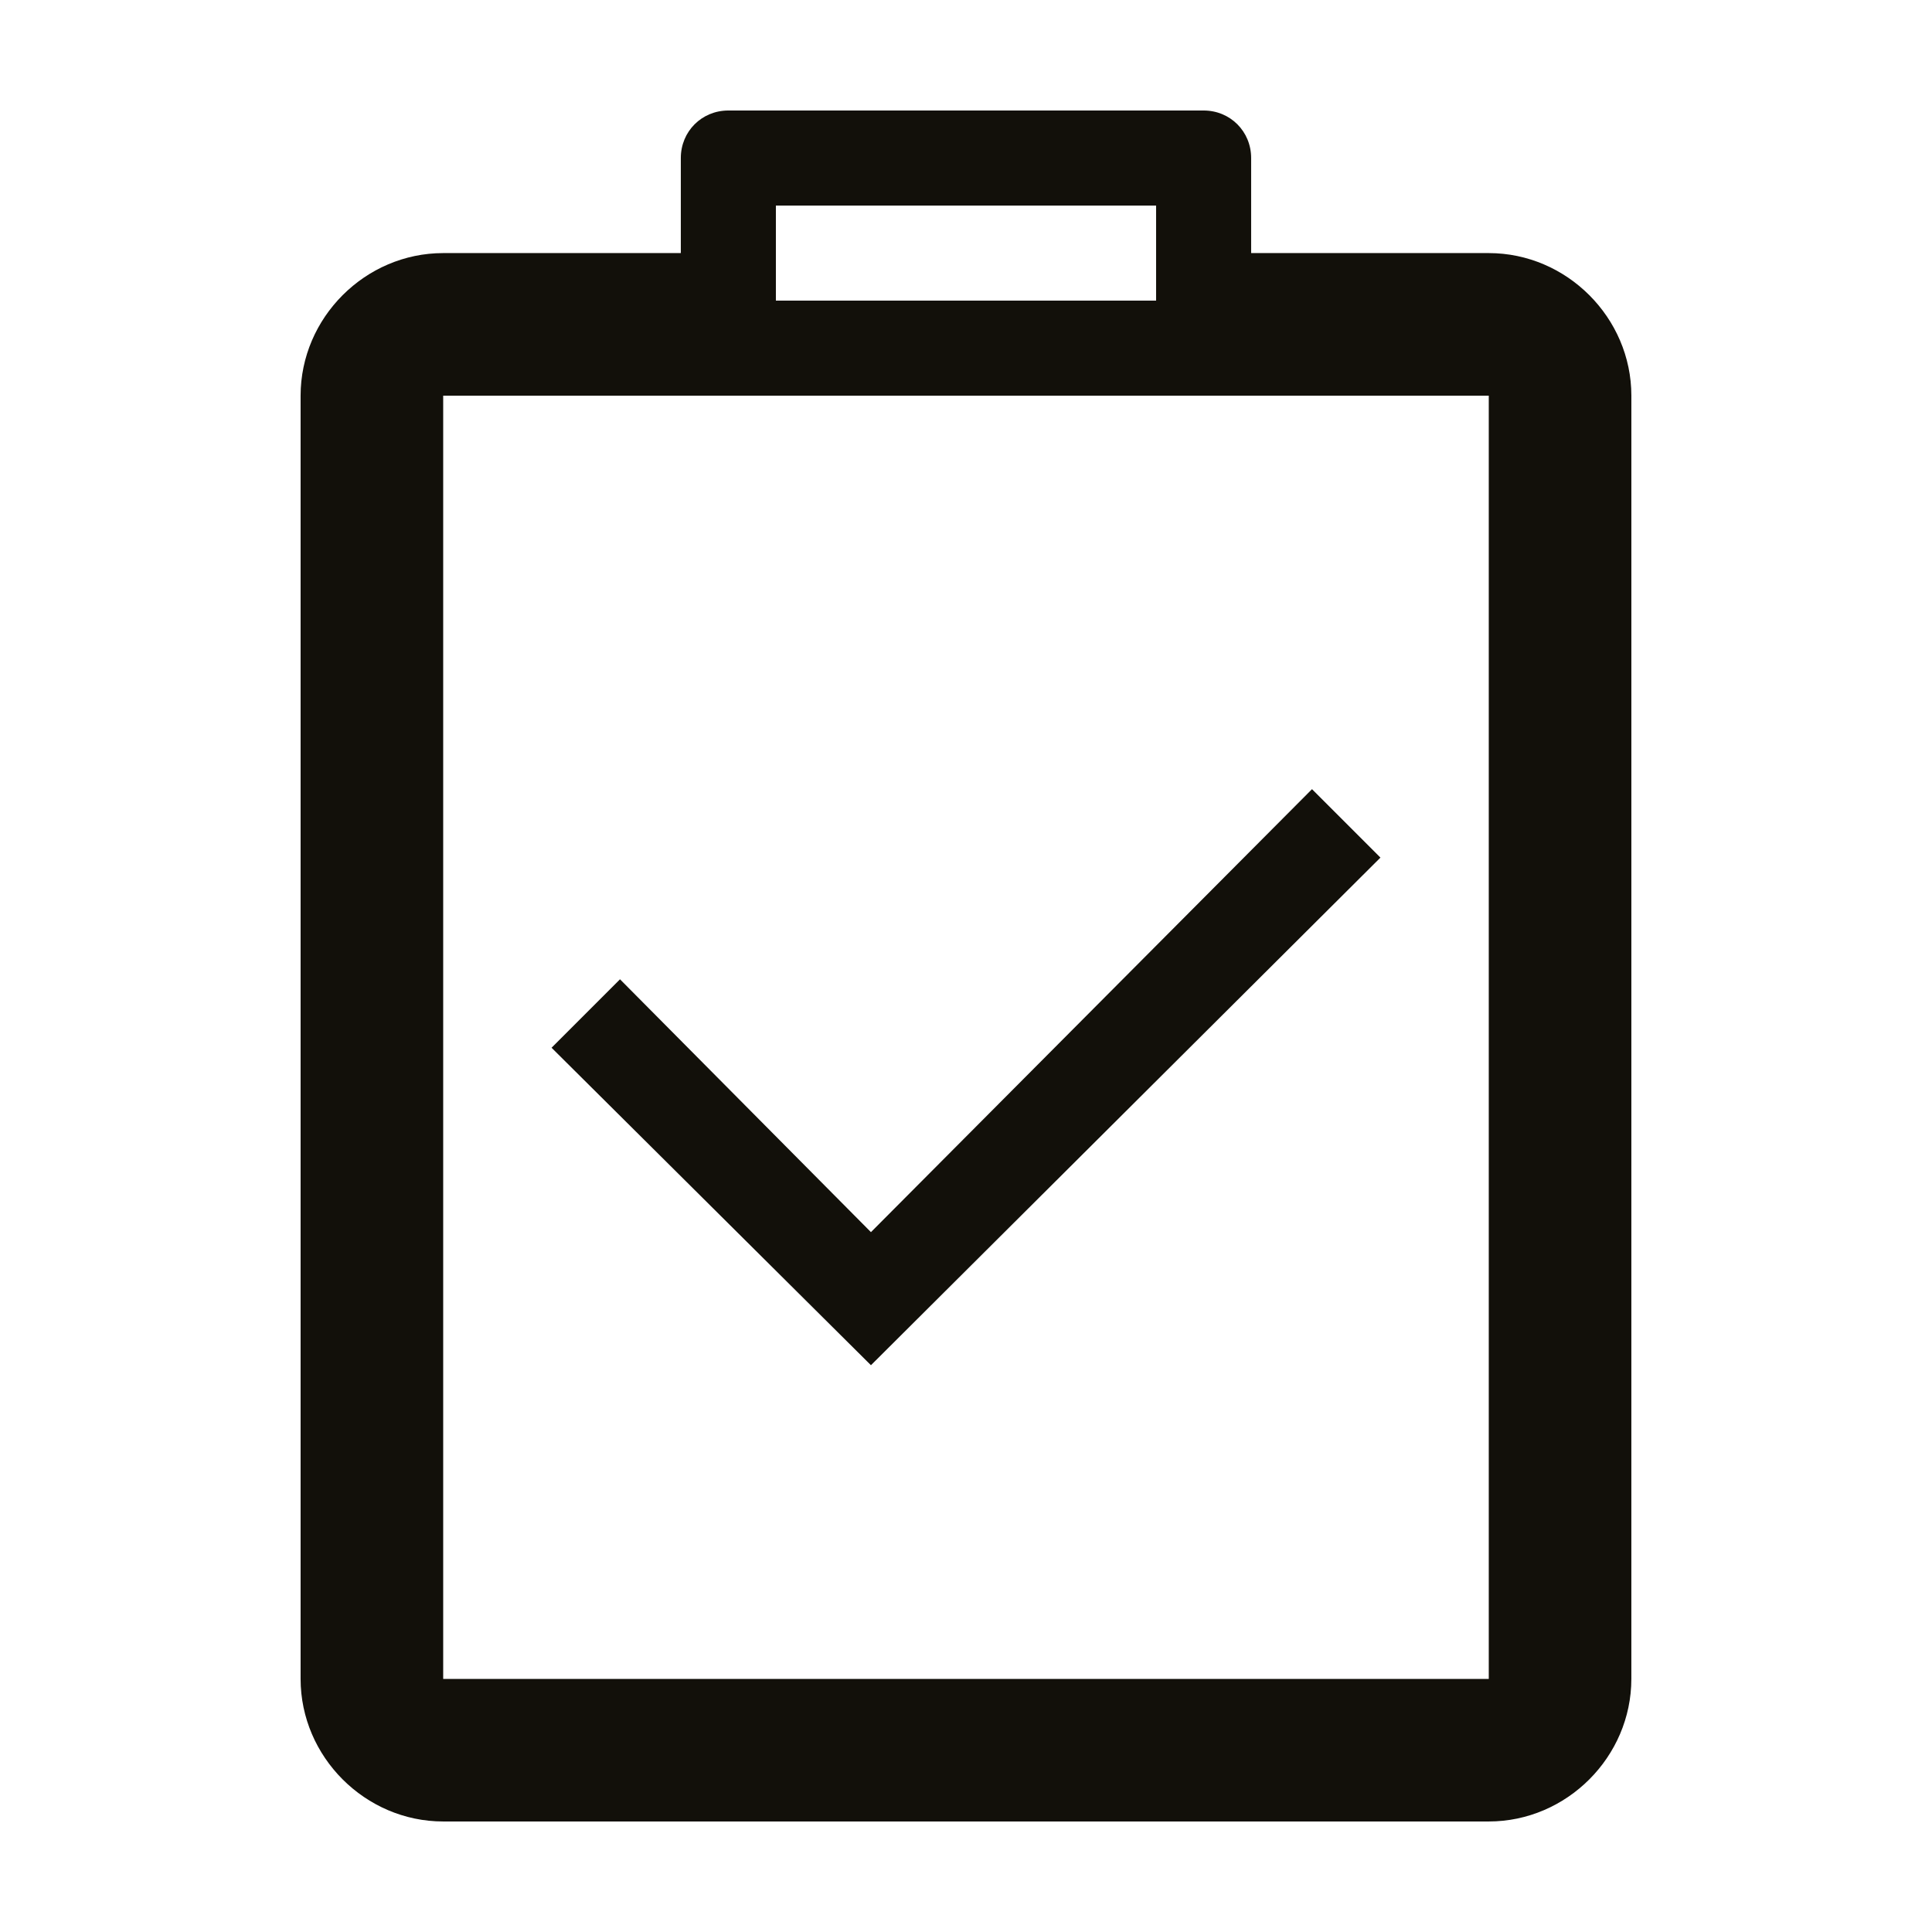
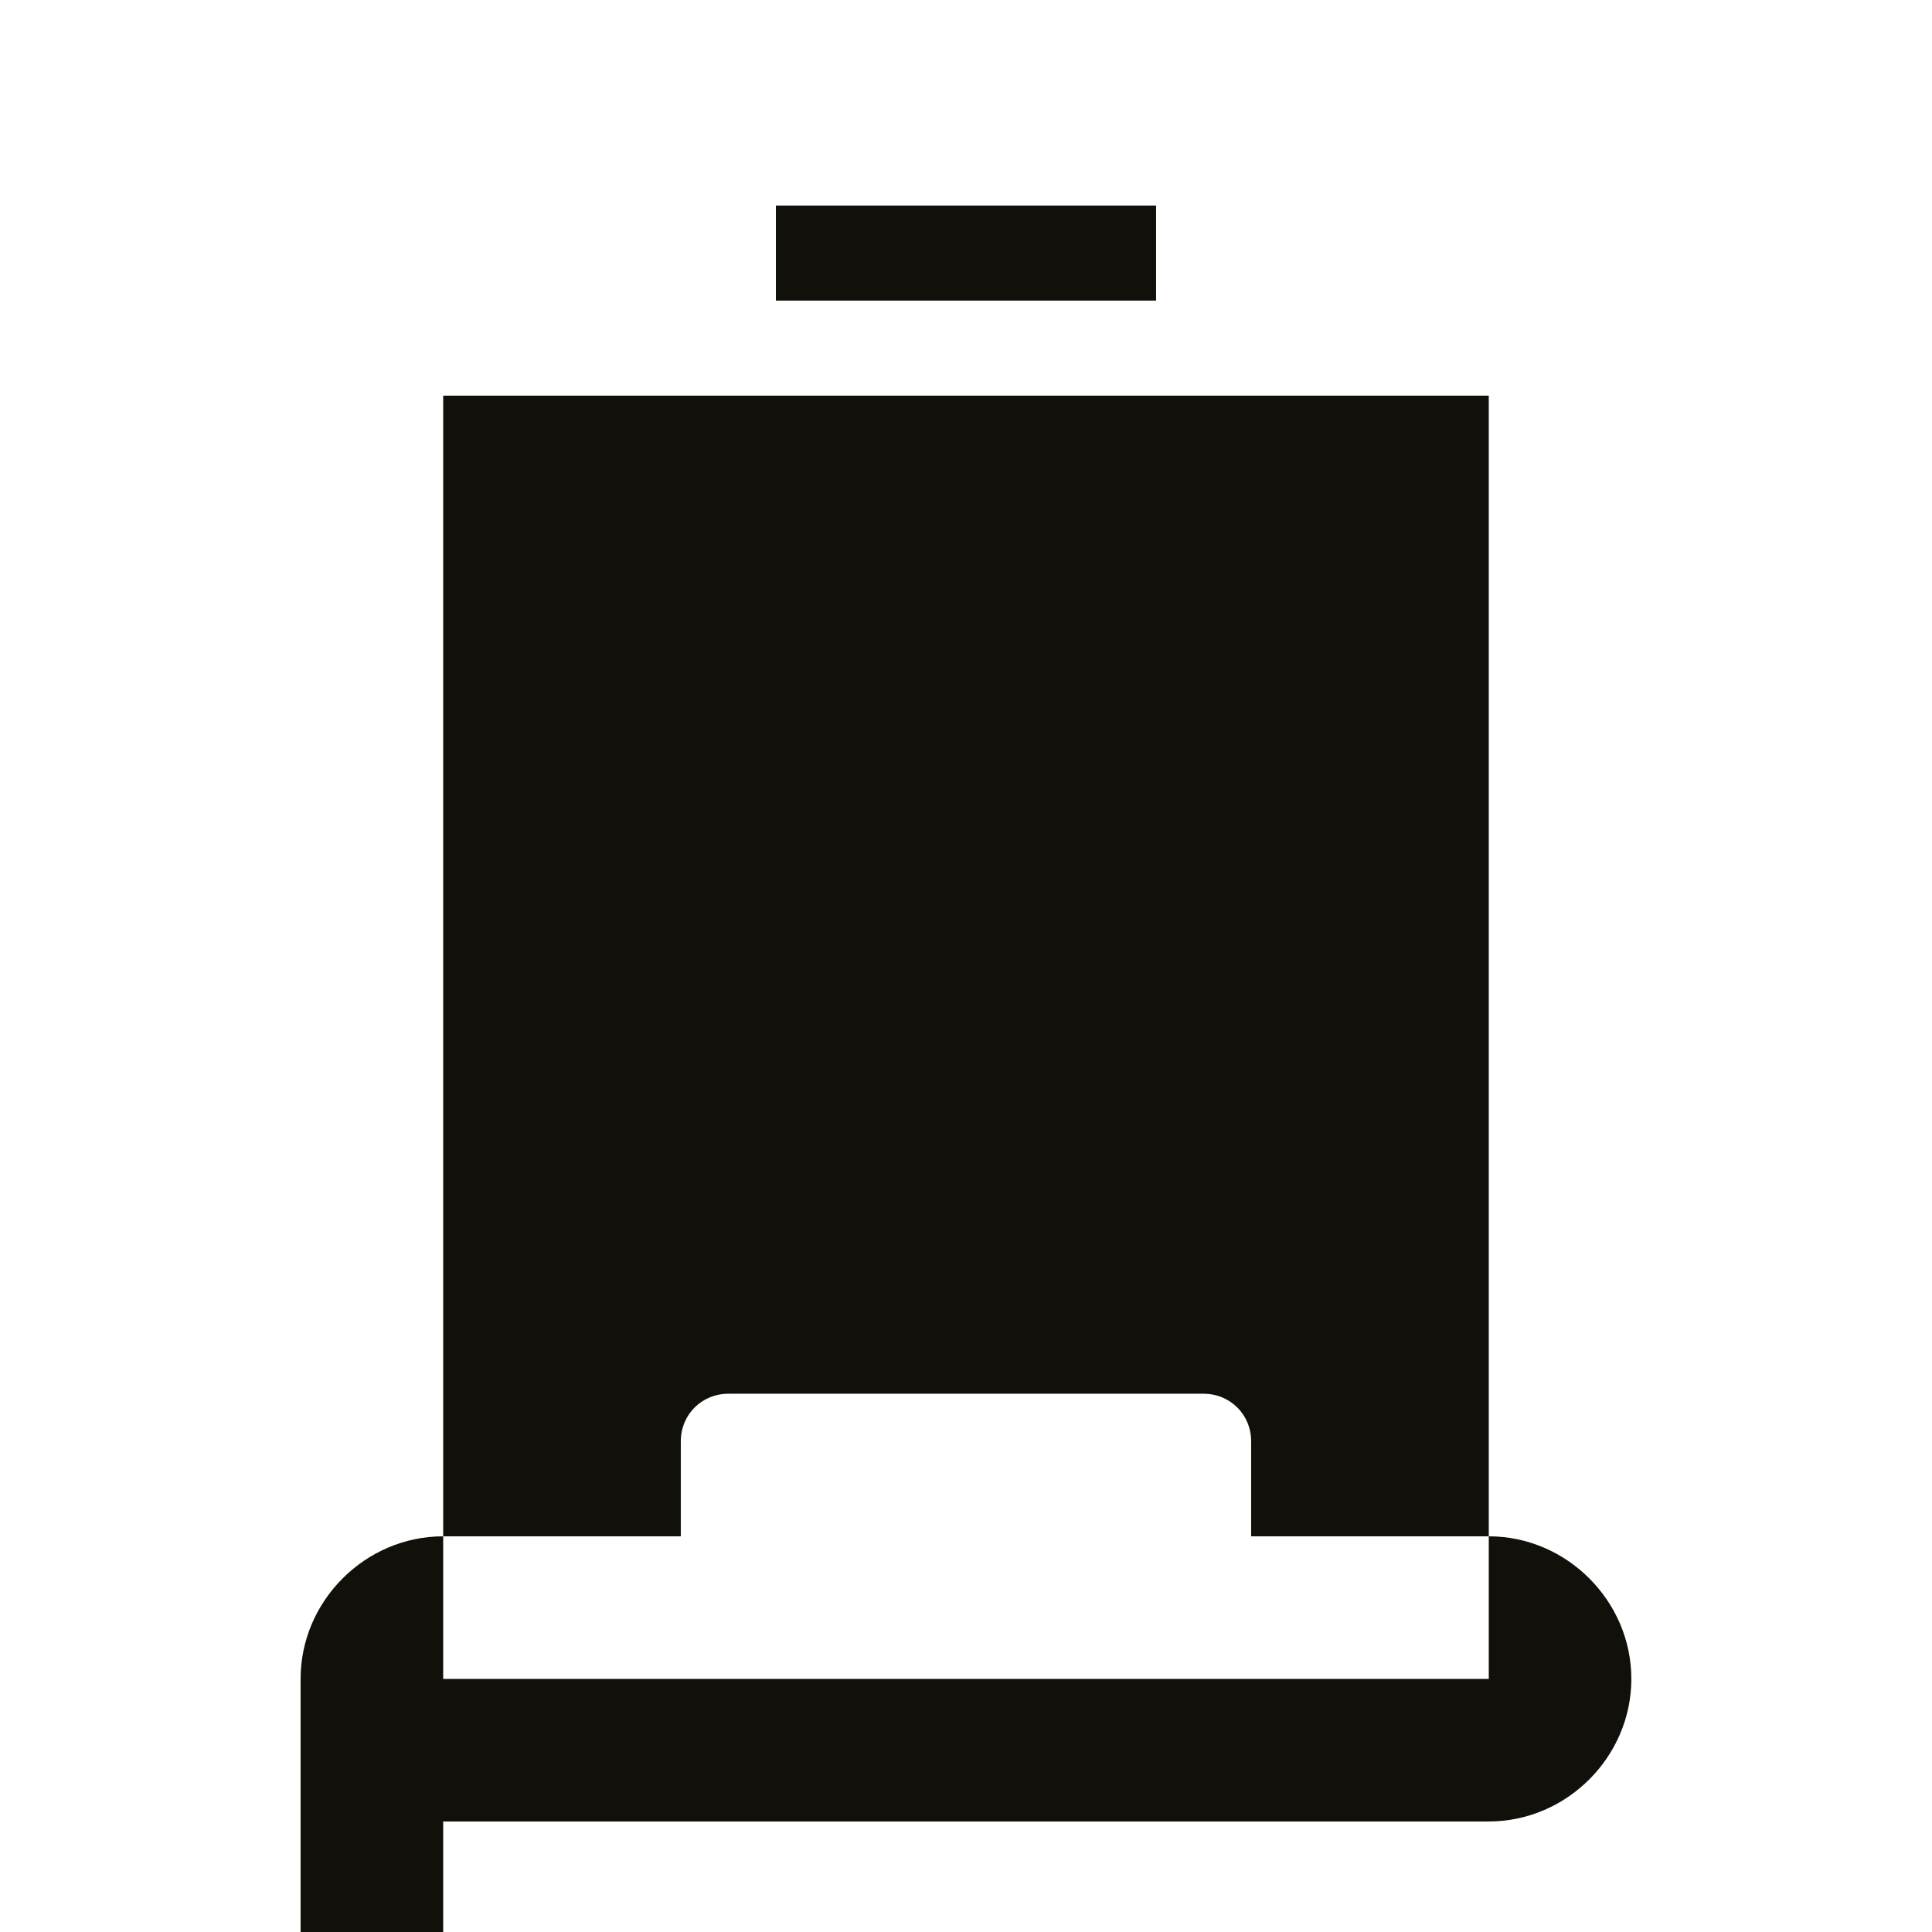
<svg xmlns="http://www.w3.org/2000/svg" width="800px" height="800px" version="1.1" viewBox="144 144 512 512">
  <g fill="#12100a">
-     <path d="m261.45 626.71h277.09c20.656 0 37.785-17.129 37.785-37.785l0.004-340.07c0-20.656-17.129-37.785-37.785-37.785h-62.977v-25.191c0-7.055-5.543-12.594-12.594-12.594h-125.95c-7.055 0-12.598 5.539-12.598 12.594v25.191h-62.977c-20.656 0-37.785 17.129-37.785 37.785v340.07c0 20.656 17.129 37.785 37.785 37.785zm88.168-428.23h100.76v25.191l-100.76-0.004zm-88.168 50.379h277.09v340.07h-277.09z" />
-     <path d="m374.81 470.53-66.504-67.008-18.137 18.141 84.641 84.133 135.02-134.52-18.137-18.137z" />
+     <path d="m261.45 626.71h277.09c20.656 0 37.785-17.129 37.785-37.785c0-20.656-17.129-37.785-37.785-37.785h-62.977v-25.191c0-7.055-5.543-12.594-12.594-12.594h-125.95c-7.055 0-12.598 5.539-12.598 12.594v25.191h-62.977c-20.656 0-37.785 17.129-37.785 37.785v340.07c0 20.656 17.129 37.785 37.785 37.785zm88.168-428.23h100.76v25.191l-100.76-0.004zm-88.168 50.379h277.09v340.07h-277.09z" />
  </g>
</svg>